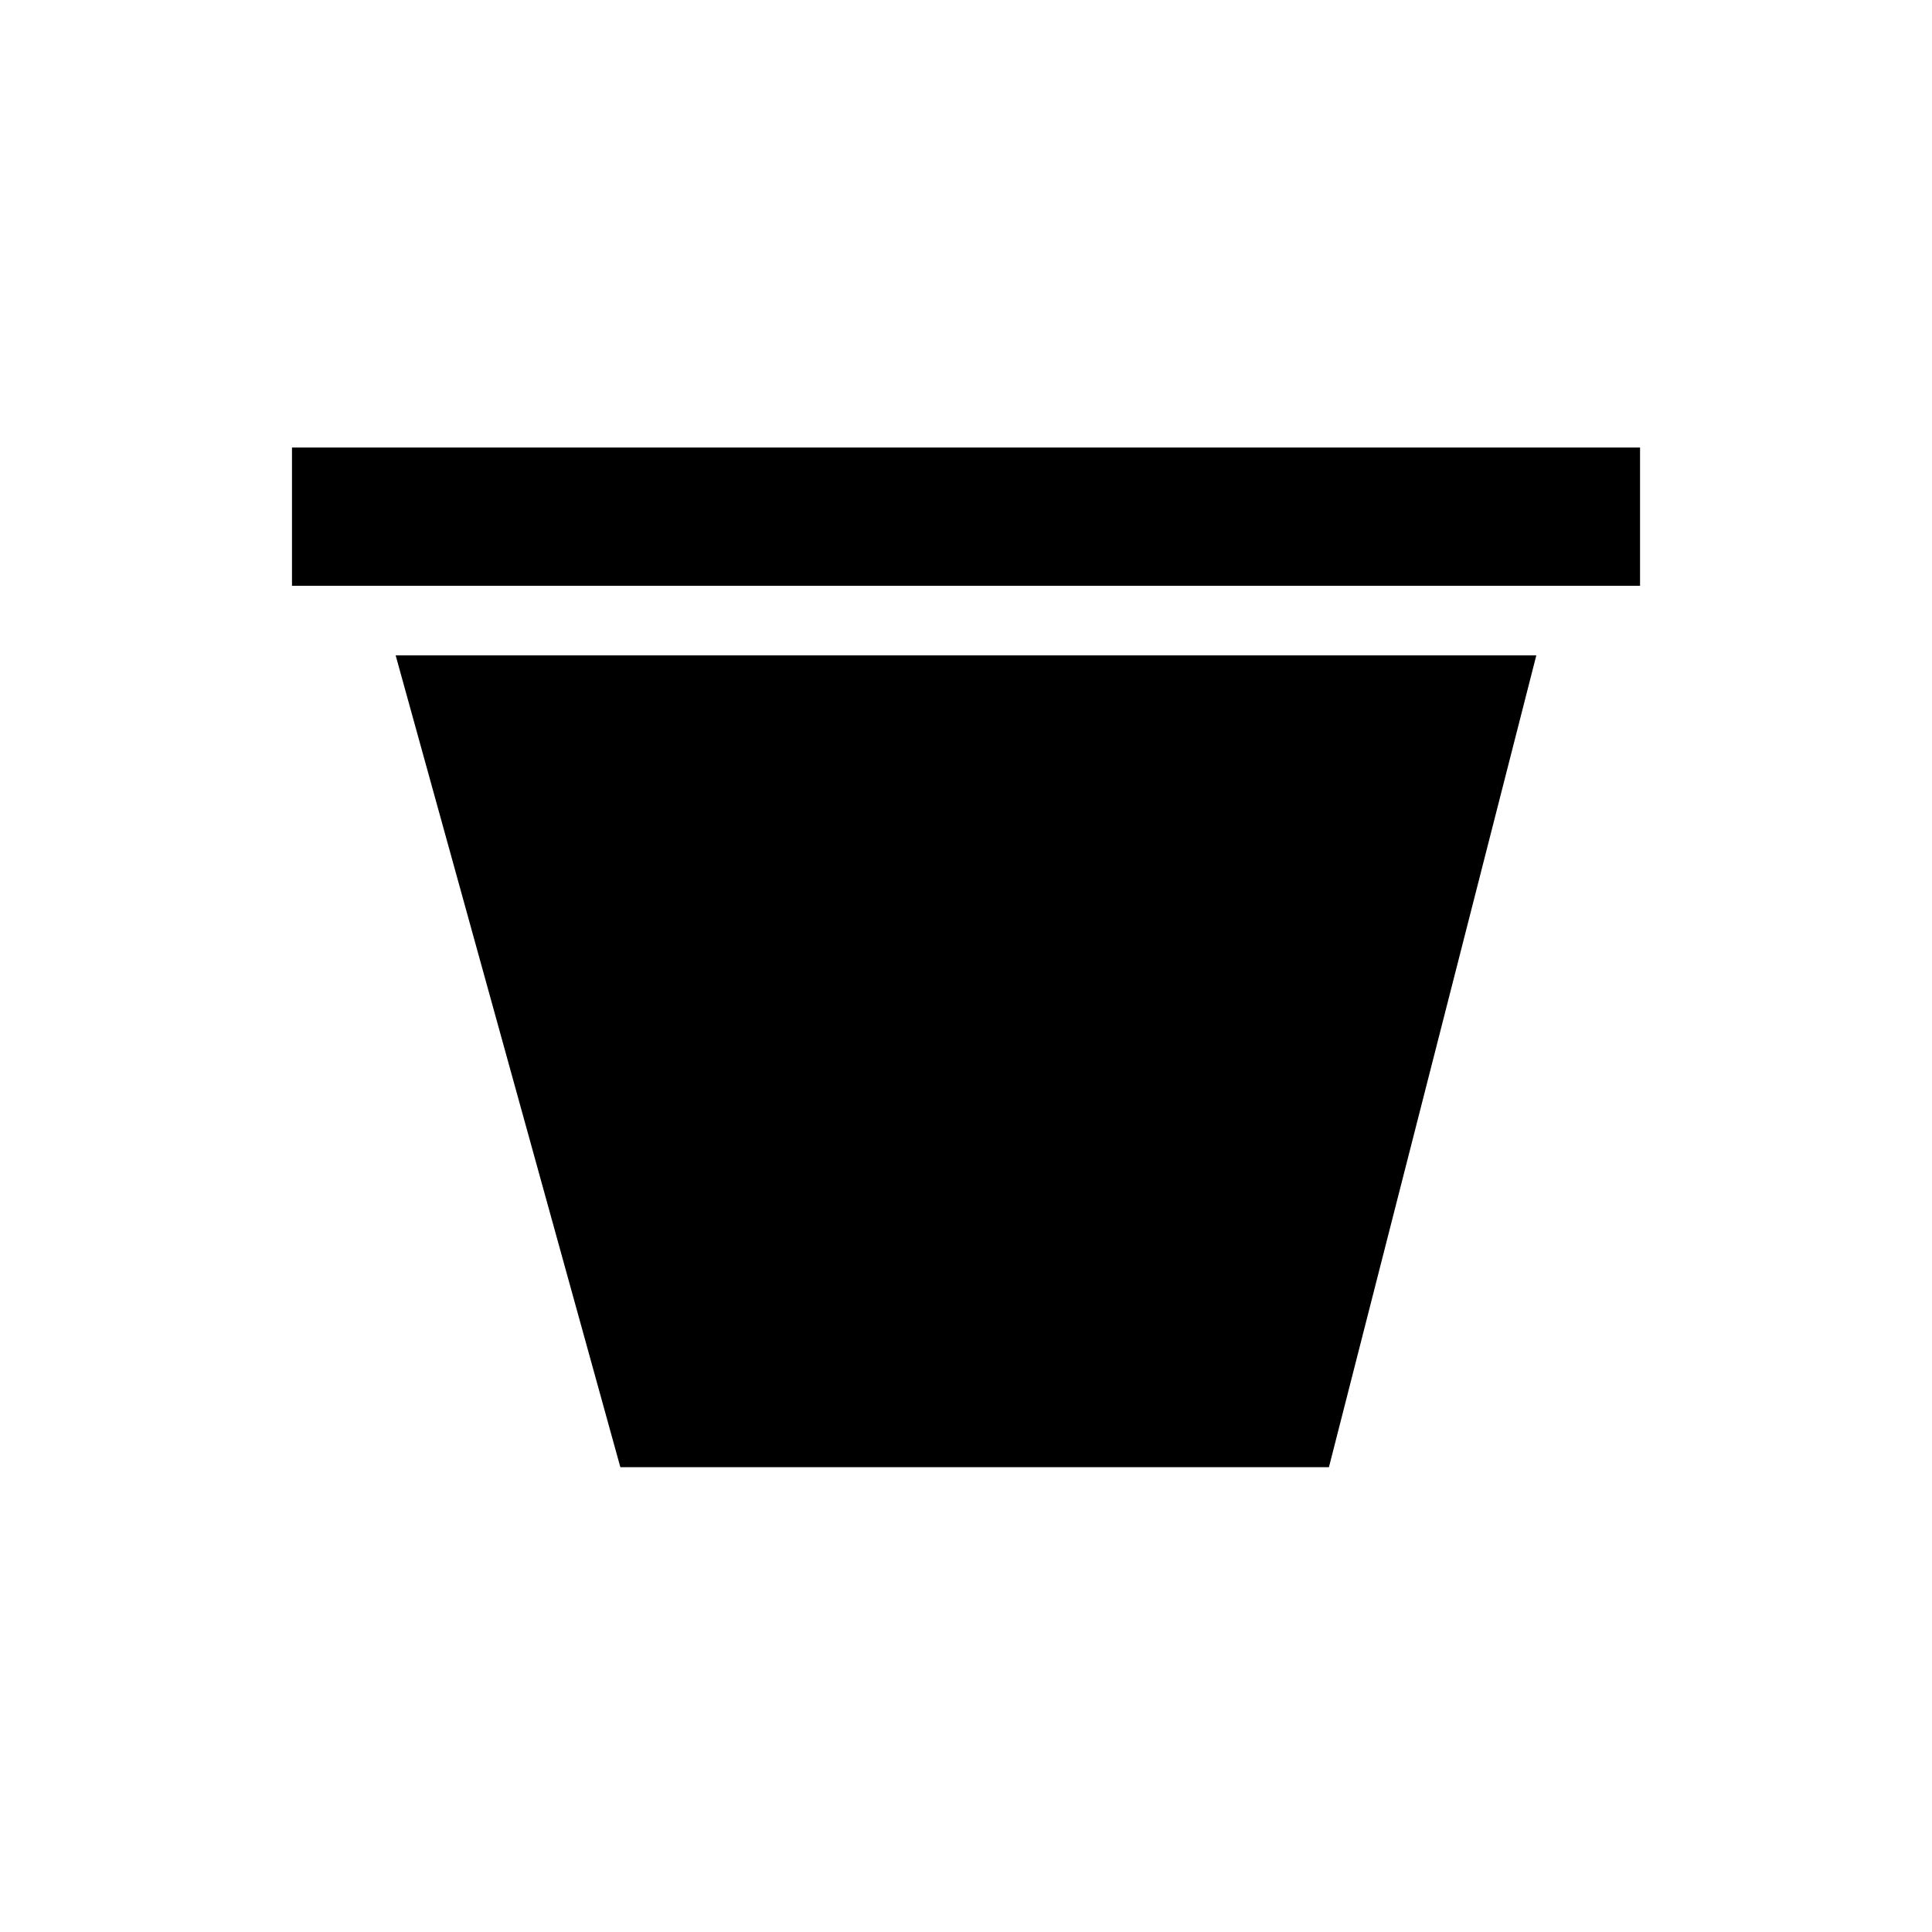
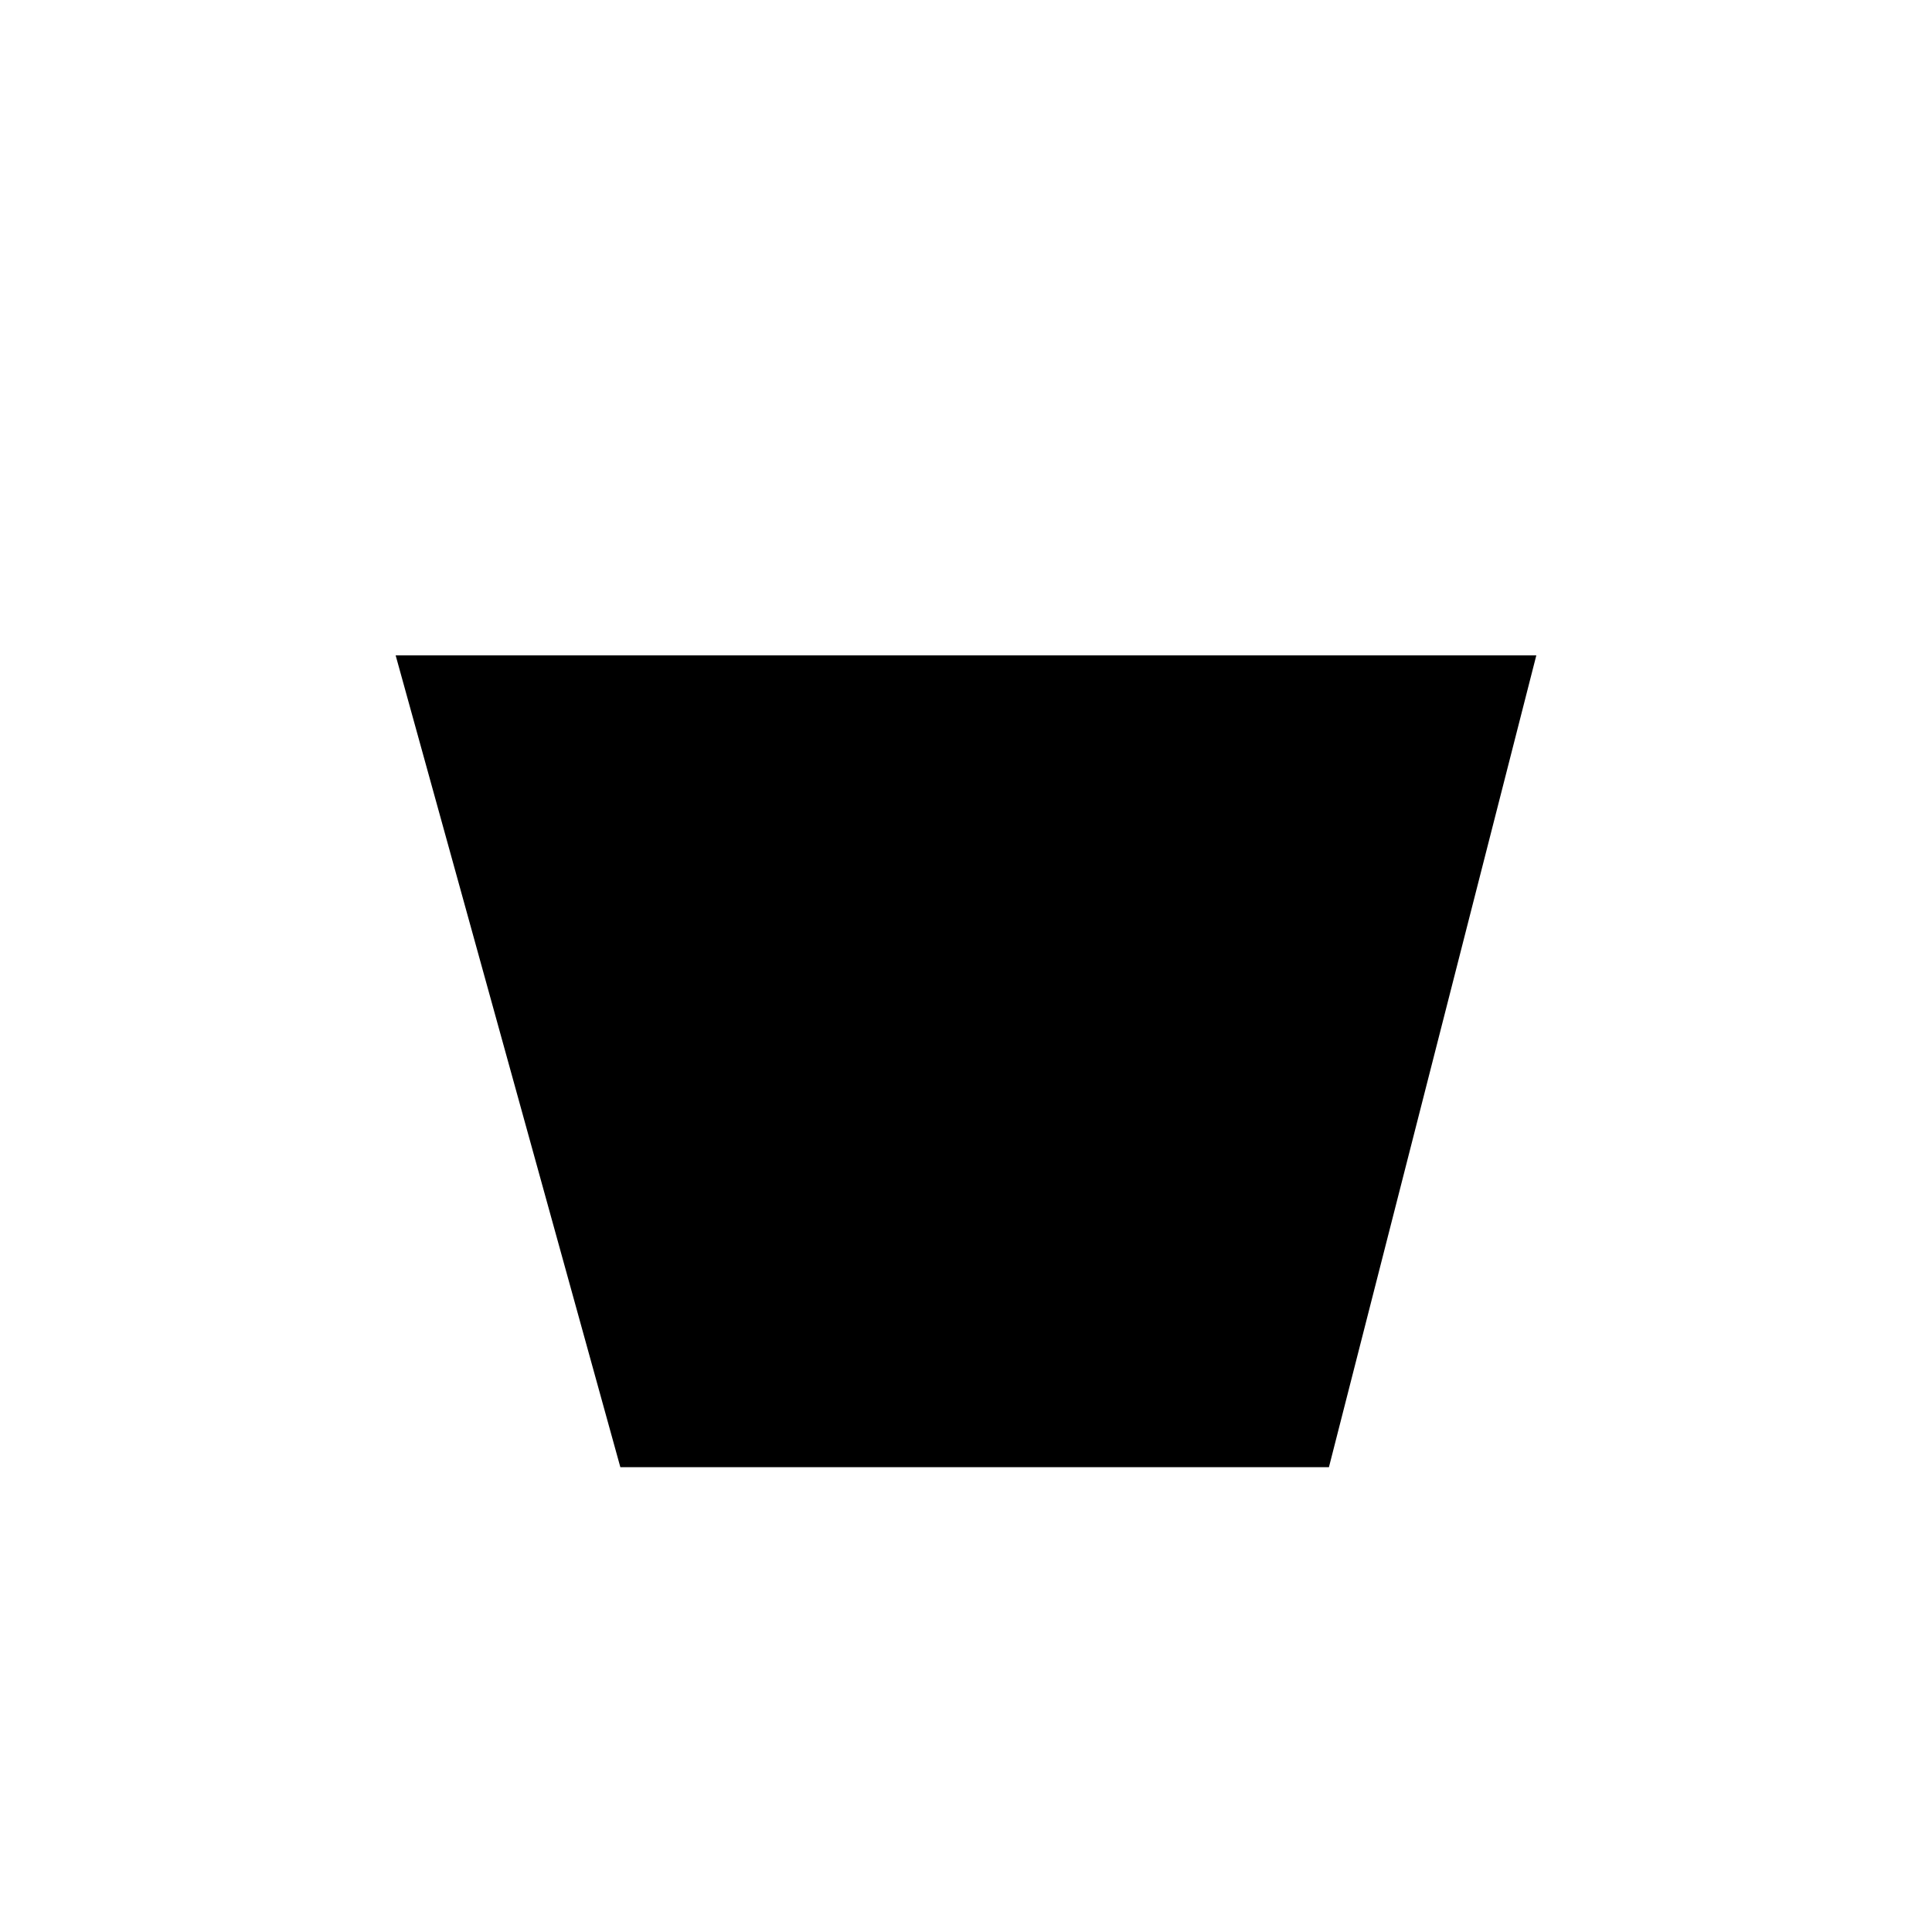
<svg xmlns="http://www.w3.org/2000/svg" fill="#000000" width="800px" height="800px" version="1.1" viewBox="144 144 512 512">
  <g>
    <path d="m308.4 532.82h187.78l54.961-215.14h-302.29z" />
-     <path d="m221.38 262.6h357.25v36.641h-357.25z" />
  </g>
</svg>